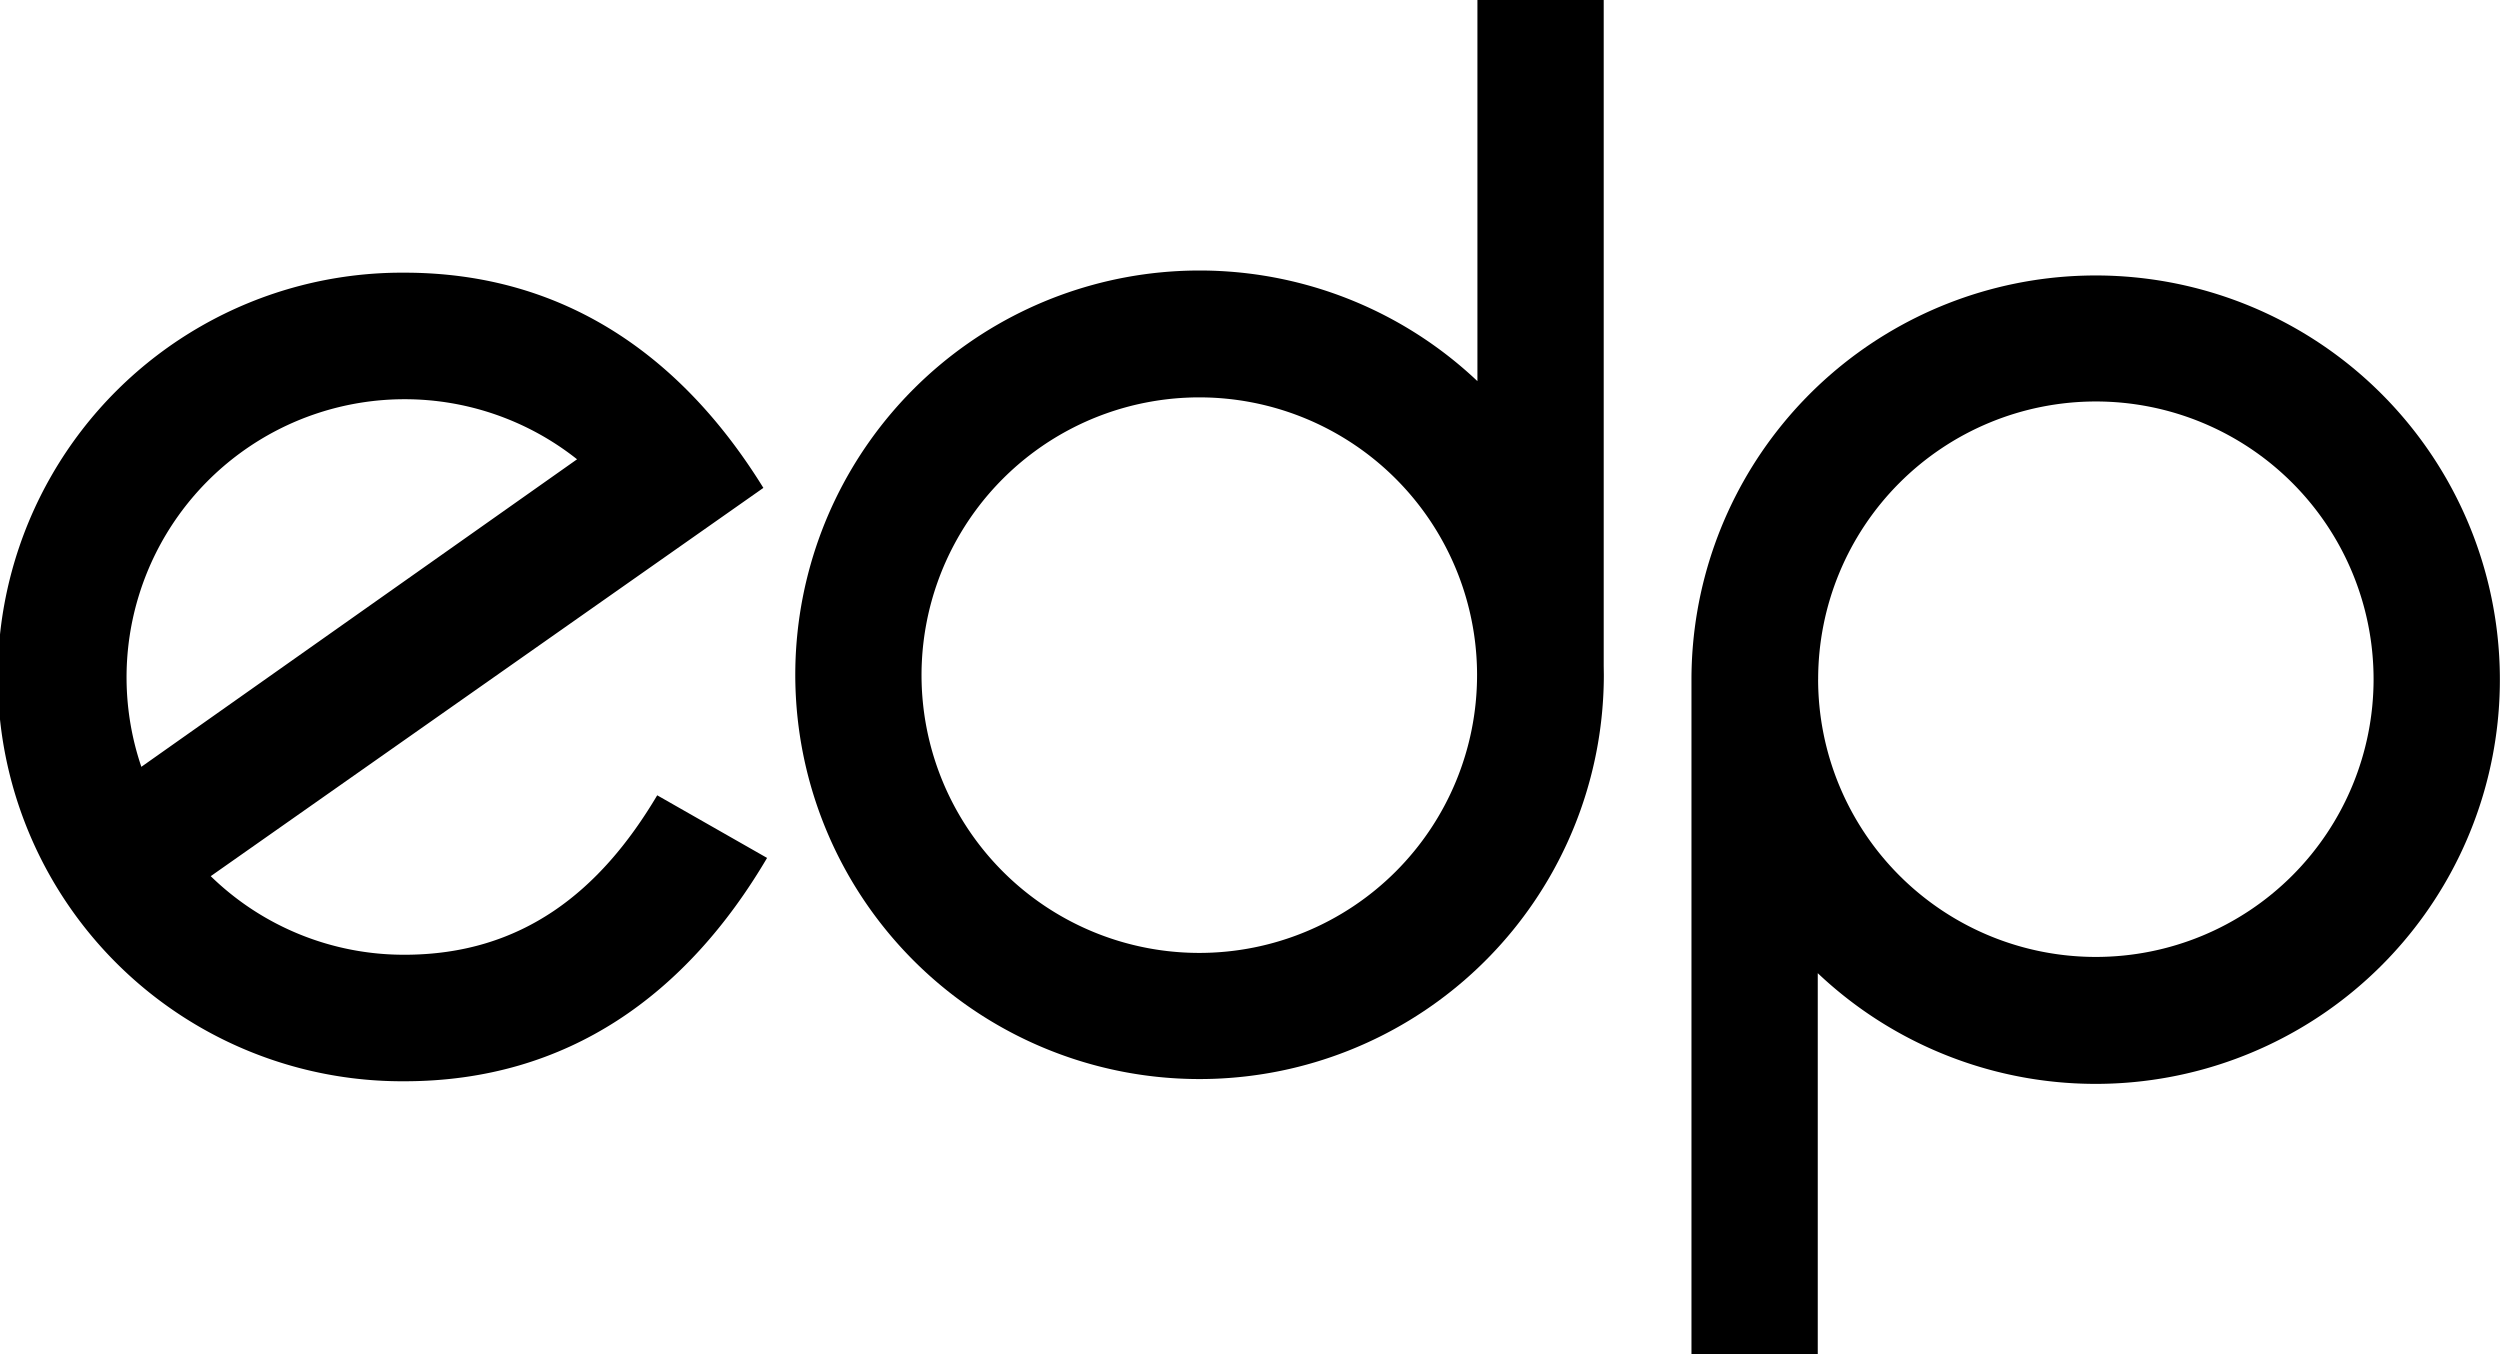
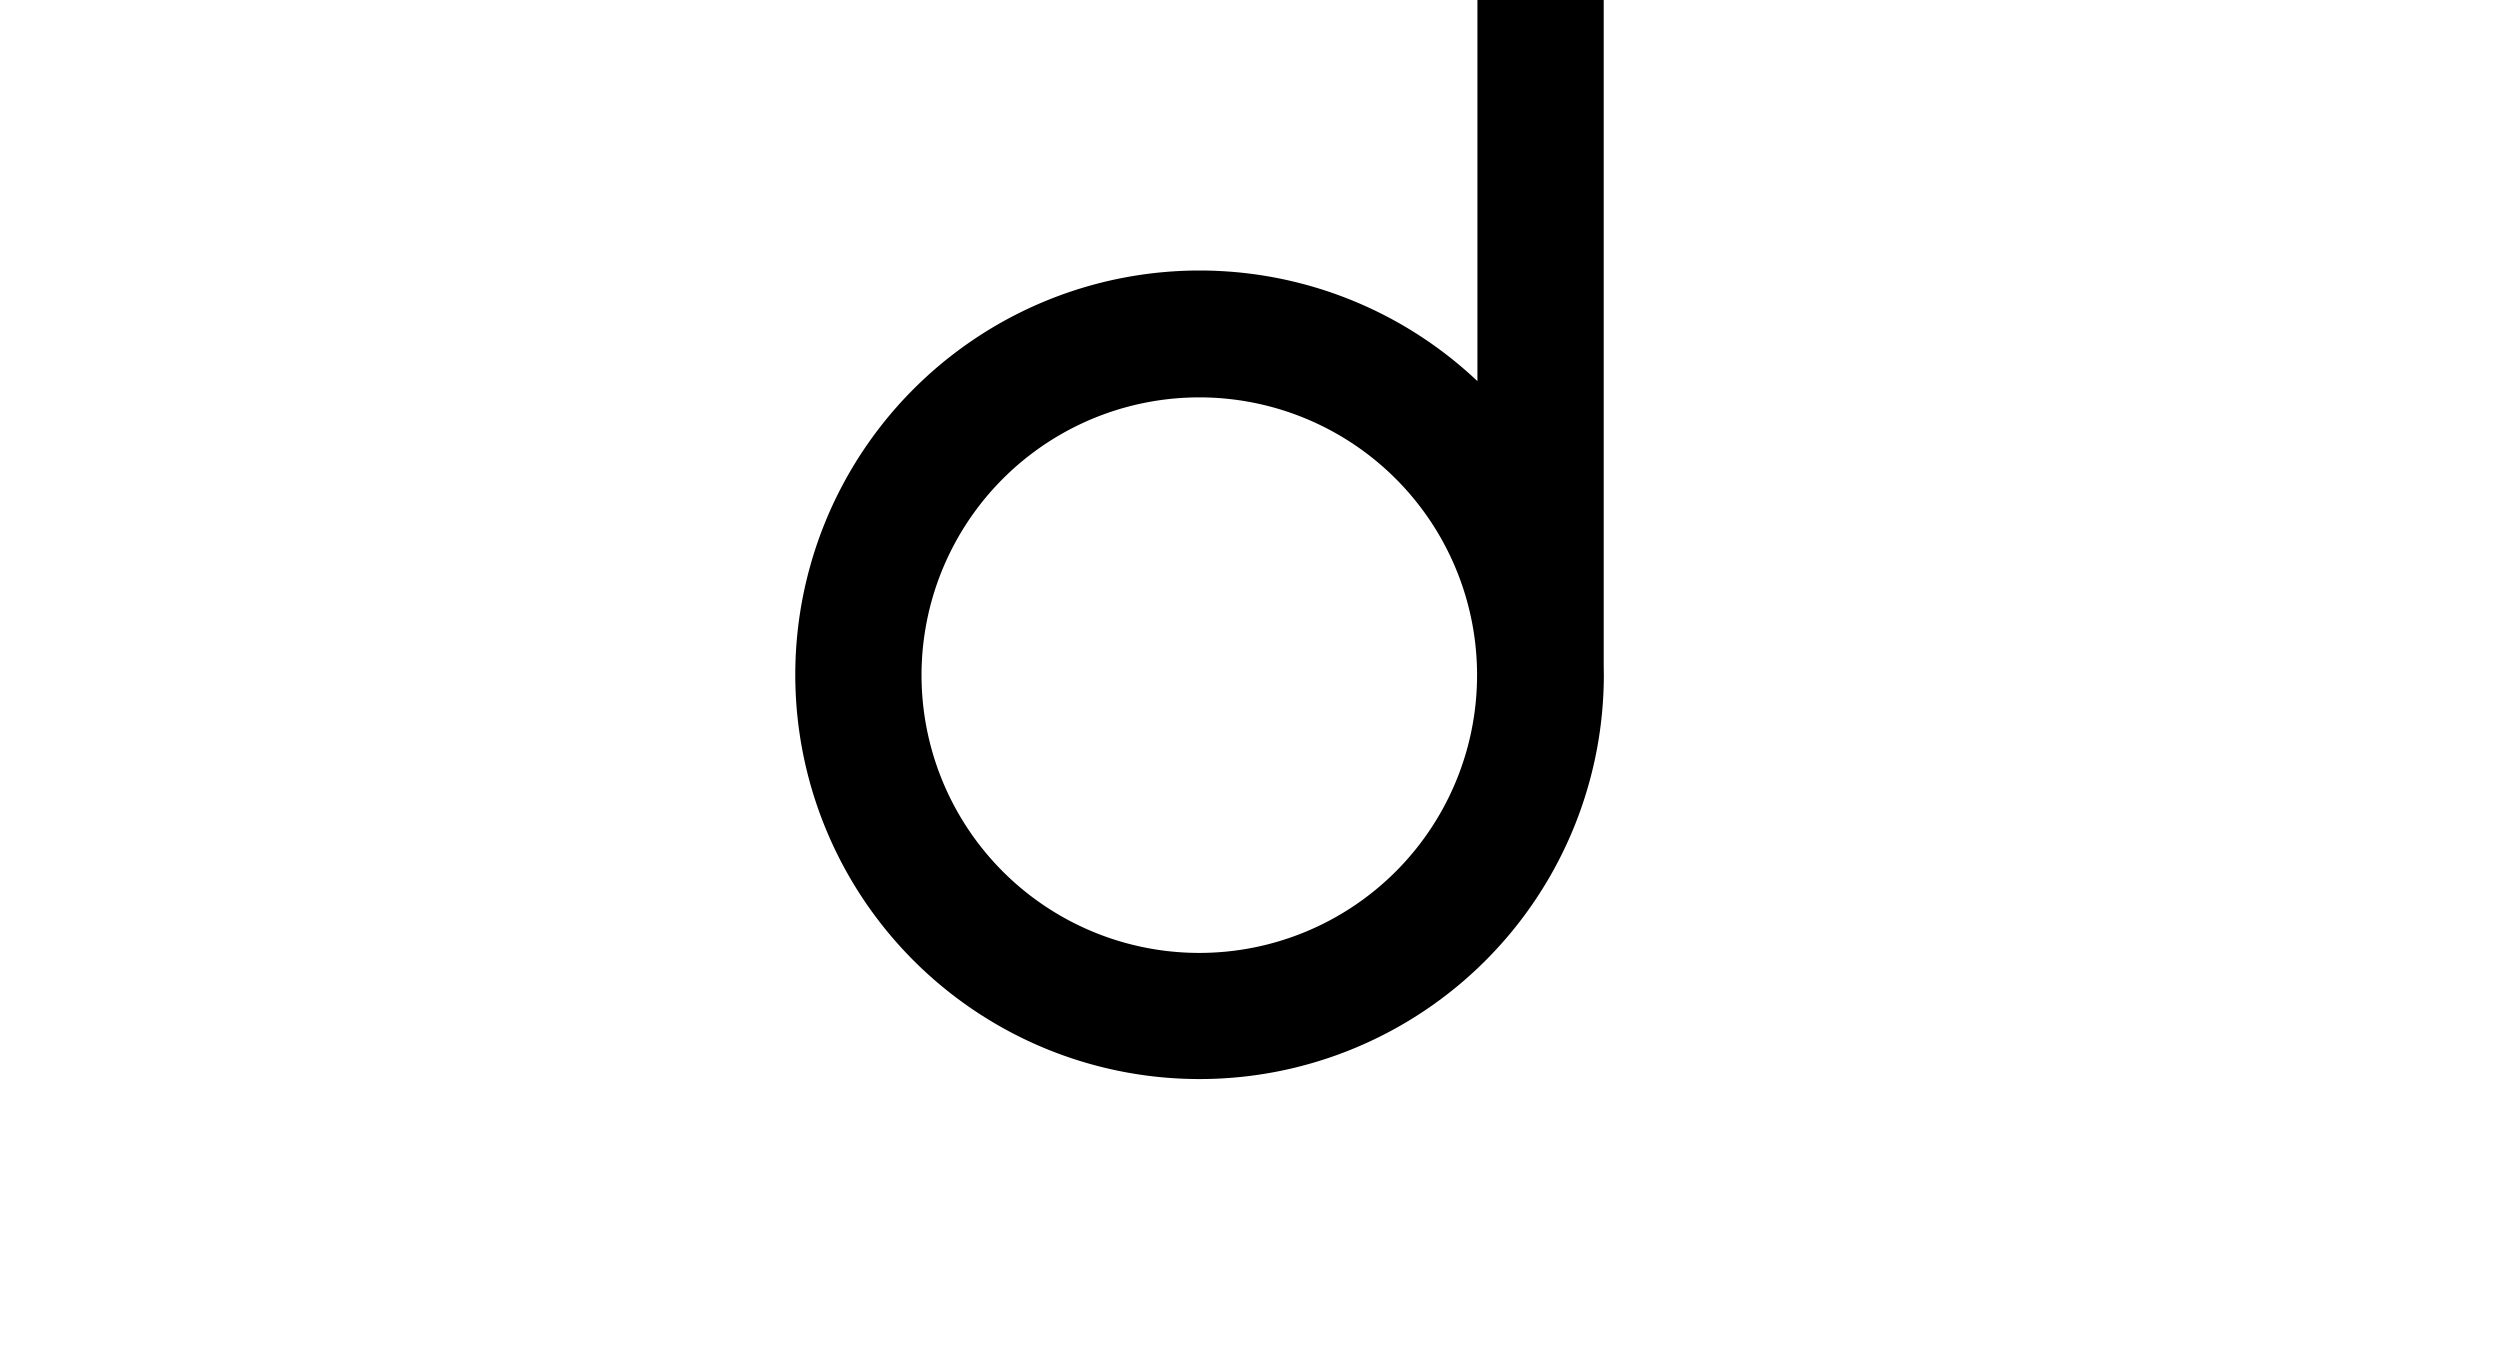
<svg xmlns="http://www.w3.org/2000/svg" viewBox="0 0 186.081 100.811">
  <g id="Layer_2" data-name="Layer 2">
    <g id="Layer_1-2" data-name="Layer 1">
      <path d="M109.968,28.37V0h9.4V49.575l.009.643a30.091,30.091,0,1,1-9.408-21.848m-.027,21.884A20.675,20.675,0,1,0,89.268,70.928a20.674,20.674,0,0,0,20.673-20.674" />
-       <path d="M135.3,72.436v28.375h-9.4V51.237l0-.643a30.086,30.086,0,1,1,9.4,21.842m.027-21.878A20.672,20.672,0,1,0,156,29.883,20.674,20.674,0,0,0,135.33,50.558" />
-       <path d="M30.1,71.064c8.738,0,14.561-4.688,18.818-11.868l8.177,4.661C51.123,74,42.283,80.481,30.1,80.481a30.093,30.093,0,1,1,0-60.185c11.9,0,20.669,6.224,26.72,16.019l-41.135,28.9A20.6,20.6,0,0,0,30.1,71.064m0-41.349A20.7,20.7,0,0,0,10.521,57.076l32.431-22.89A20.647,20.647,0,0,0,30.1,29.715" />
    </g>
  </g>
</svg>